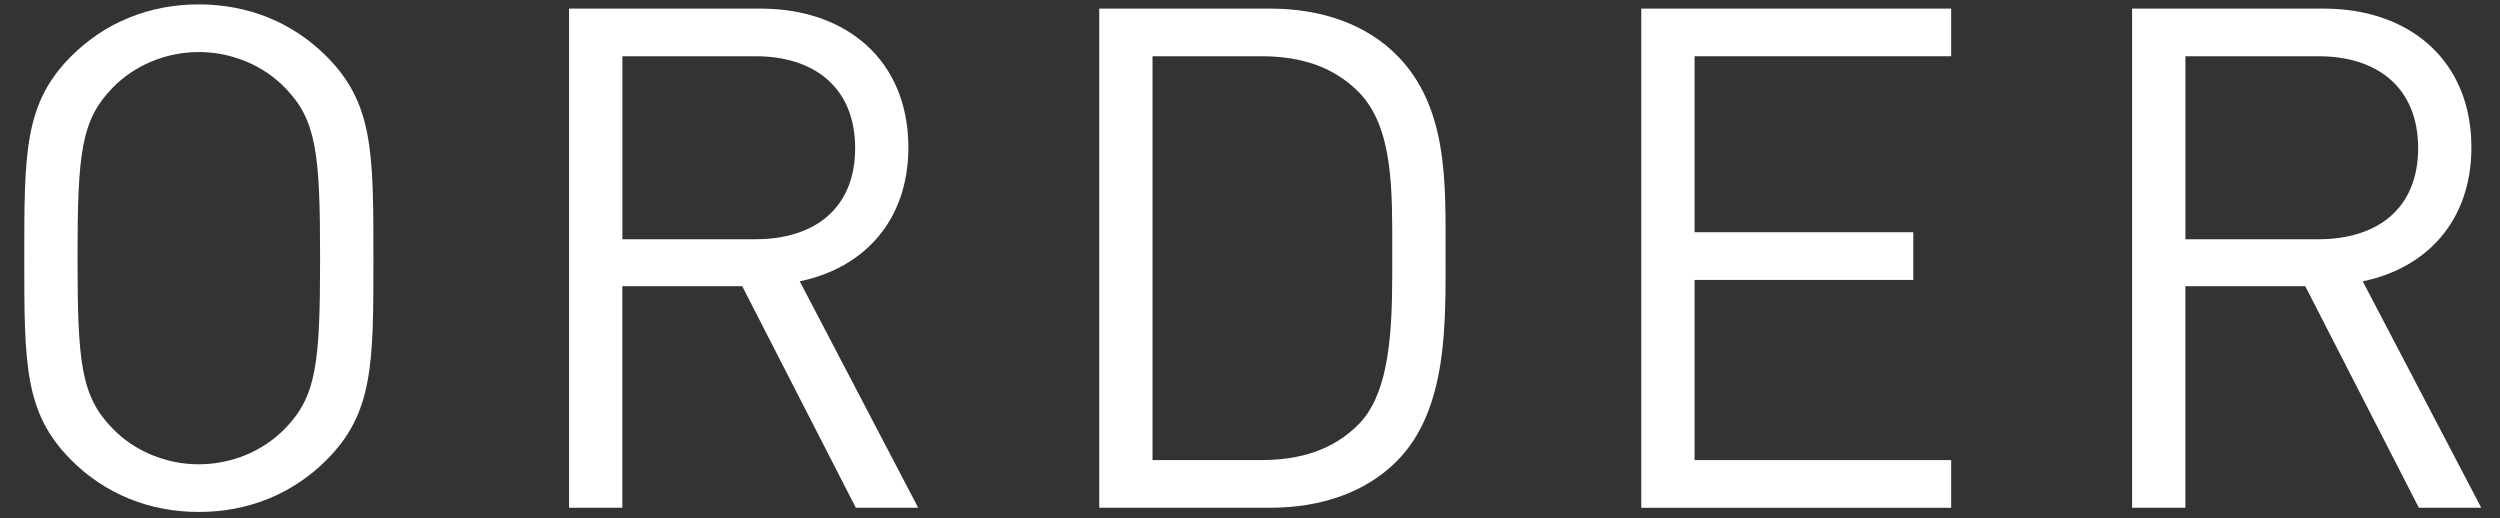
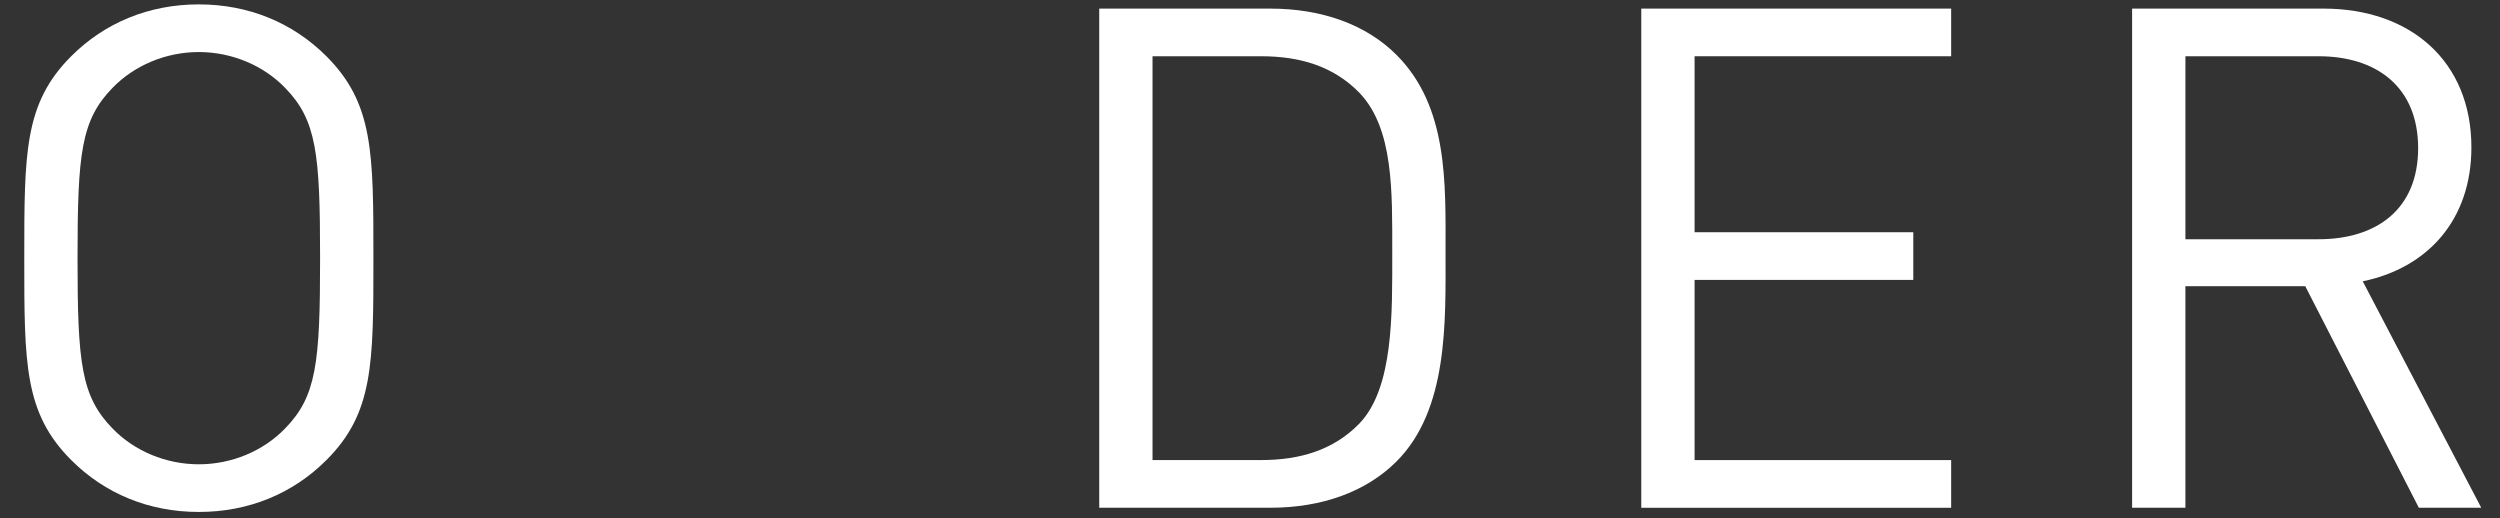
<svg xmlns="http://www.w3.org/2000/svg" enable-background="new 0 0 82 17" height="17" viewBox="0 0 82 17" width="82">
  <rect x="0" y="0" width="82" height="17" fill="#333333" stroke="none" />
  <g fill="#fff">
    <path d="m10.707 15.09c-1.104 1.104-2.553 1.702-4.186 1.702s-3.081-.598-4.185-1.702c-1.54-1.541-1.54-3.15-1.54-6.623 0-3.472 0-5.082 1.54-6.623 1.104-1.103 2.553-1.7 4.185-1.7s3.082.598 4.186 1.702c1.541 1.541 1.541 3.15 1.541 6.623 0 3.471 0 5.081-1.541 6.621zm-1.357-12.21c-.713-.736-1.747-1.173-2.829-1.173-1.08 0-2.115.437-2.828 1.173-1.035 1.058-1.15 2.161-1.15 5.588s.115 4.53 1.15 5.588c.713.736 1.748 1.173 2.828 1.173 1.081 0 2.115-.437 2.828-1.173 1.035-1.058 1.15-2.162 1.15-5.588s-.114-4.53-1.149-5.588z" />
-     <path d="m28.071 16.654-3.726-7.266h-3.932v7.266h-1.748v-16.372h6.277c2.852 0 4.853 1.725 4.853 4.553 0 2.391-1.448 3.955-3.563 4.392l3.885 7.427zm-3.288-14.809h-4.369v6.002h4.369c1.908 0 3.266-.989 3.266-2.989 0-2.001-1.358-3.013-3.266-3.013z" />
    <path d="m45.805 15.136c-.988.989-2.438 1.518-4.139 1.518h-5.611v-16.372h5.611c1.701 0 3.15.529 4.139 1.518 1.701 1.702 1.609 4.208 1.609 6.485 0 2.275.092 5.15-1.609 6.851zm-1.219-12.095c-.852-.874-1.955-1.196-3.22-1.196h-3.563v13.245h3.563c1.265 0 2.368-.322 3.22-1.196 1.127-1.173 1.08-3.61 1.08-5.611 0-2 .047-4.069-1.08-5.242z" />
    <path d="m53.834 16.654v-16.372h10.164v1.563h-8.416v5.772h7.174v1.564h-7.174v5.91h8.416v1.564h-10.164z" />
    <path d="m79.338 16.654-3.725-7.266h-3.932v7.266h-1.748v-16.372h6.277c2.852 0 4.852 1.725 4.852 4.553 0 2.391-1.447 3.955-3.564 4.392l3.887 7.427zm-3.287-14.809h-4.369v6.002h4.369c1.908 0 3.264-.989 3.264-2.989-.001-2.001-1.356-3.013-3.264-3.013z" />
  </g>
-   <path d="m0 0h82v17h-82z" fill="none" />
</svg>